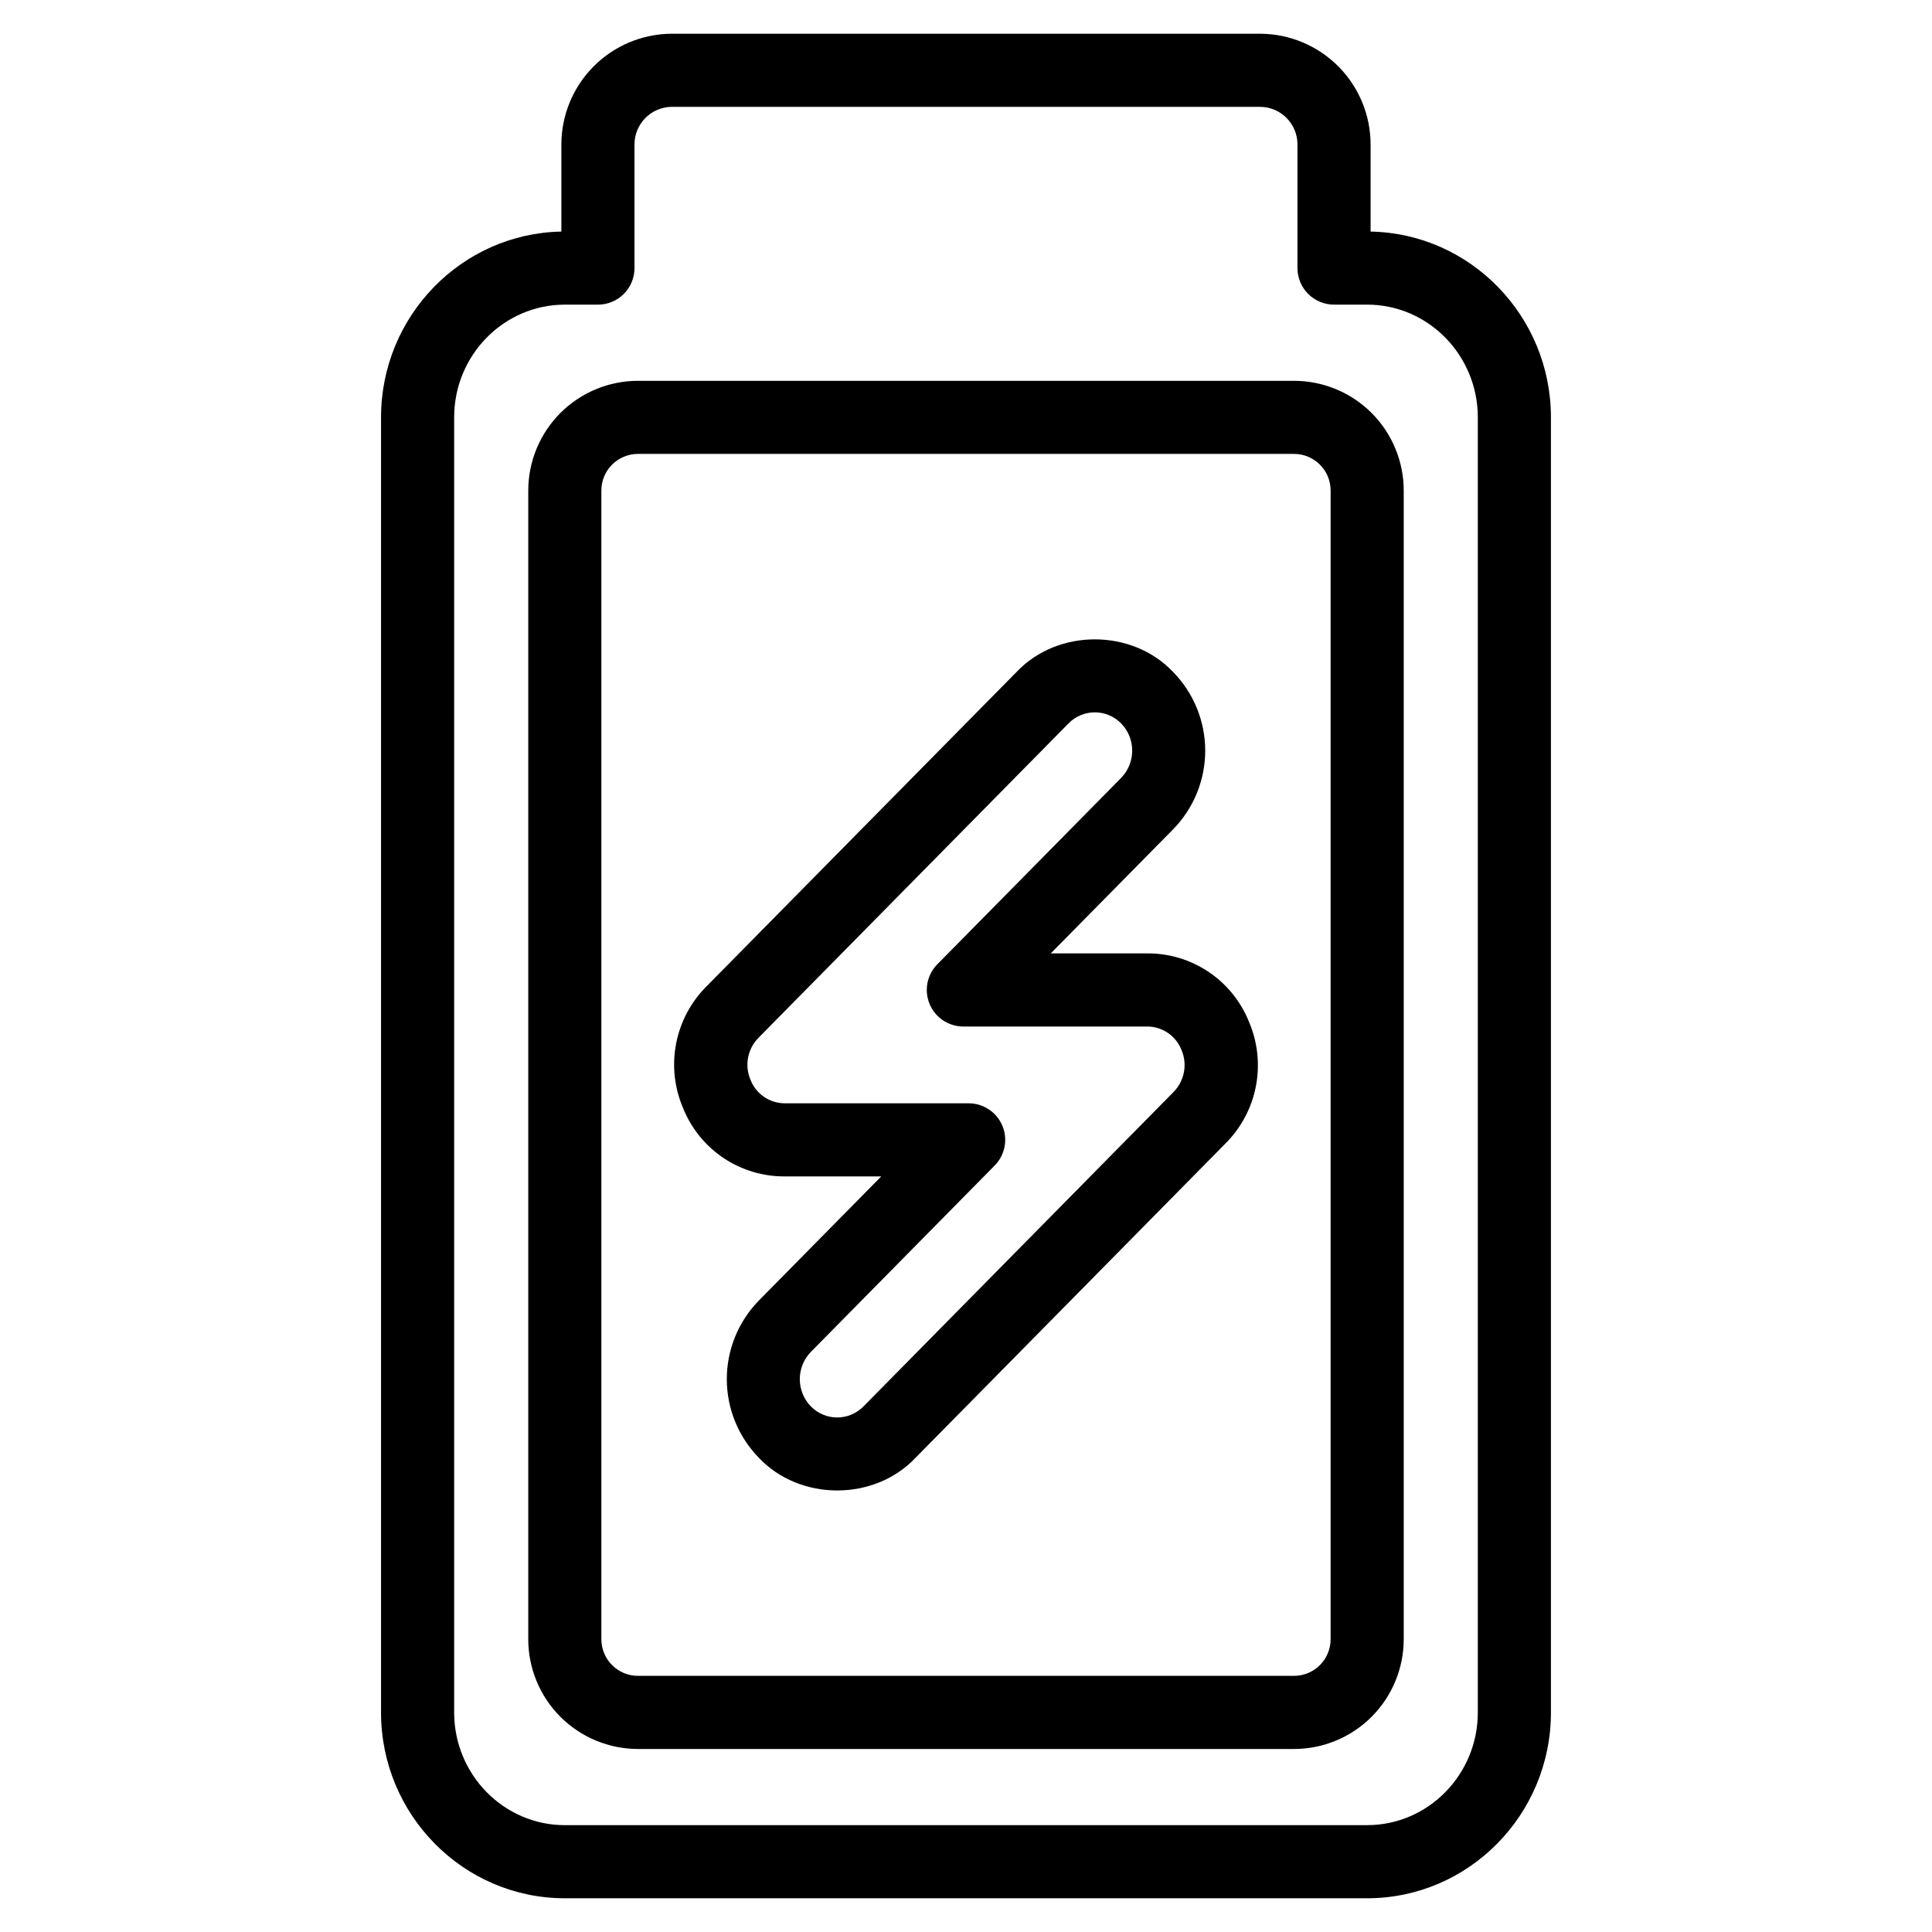
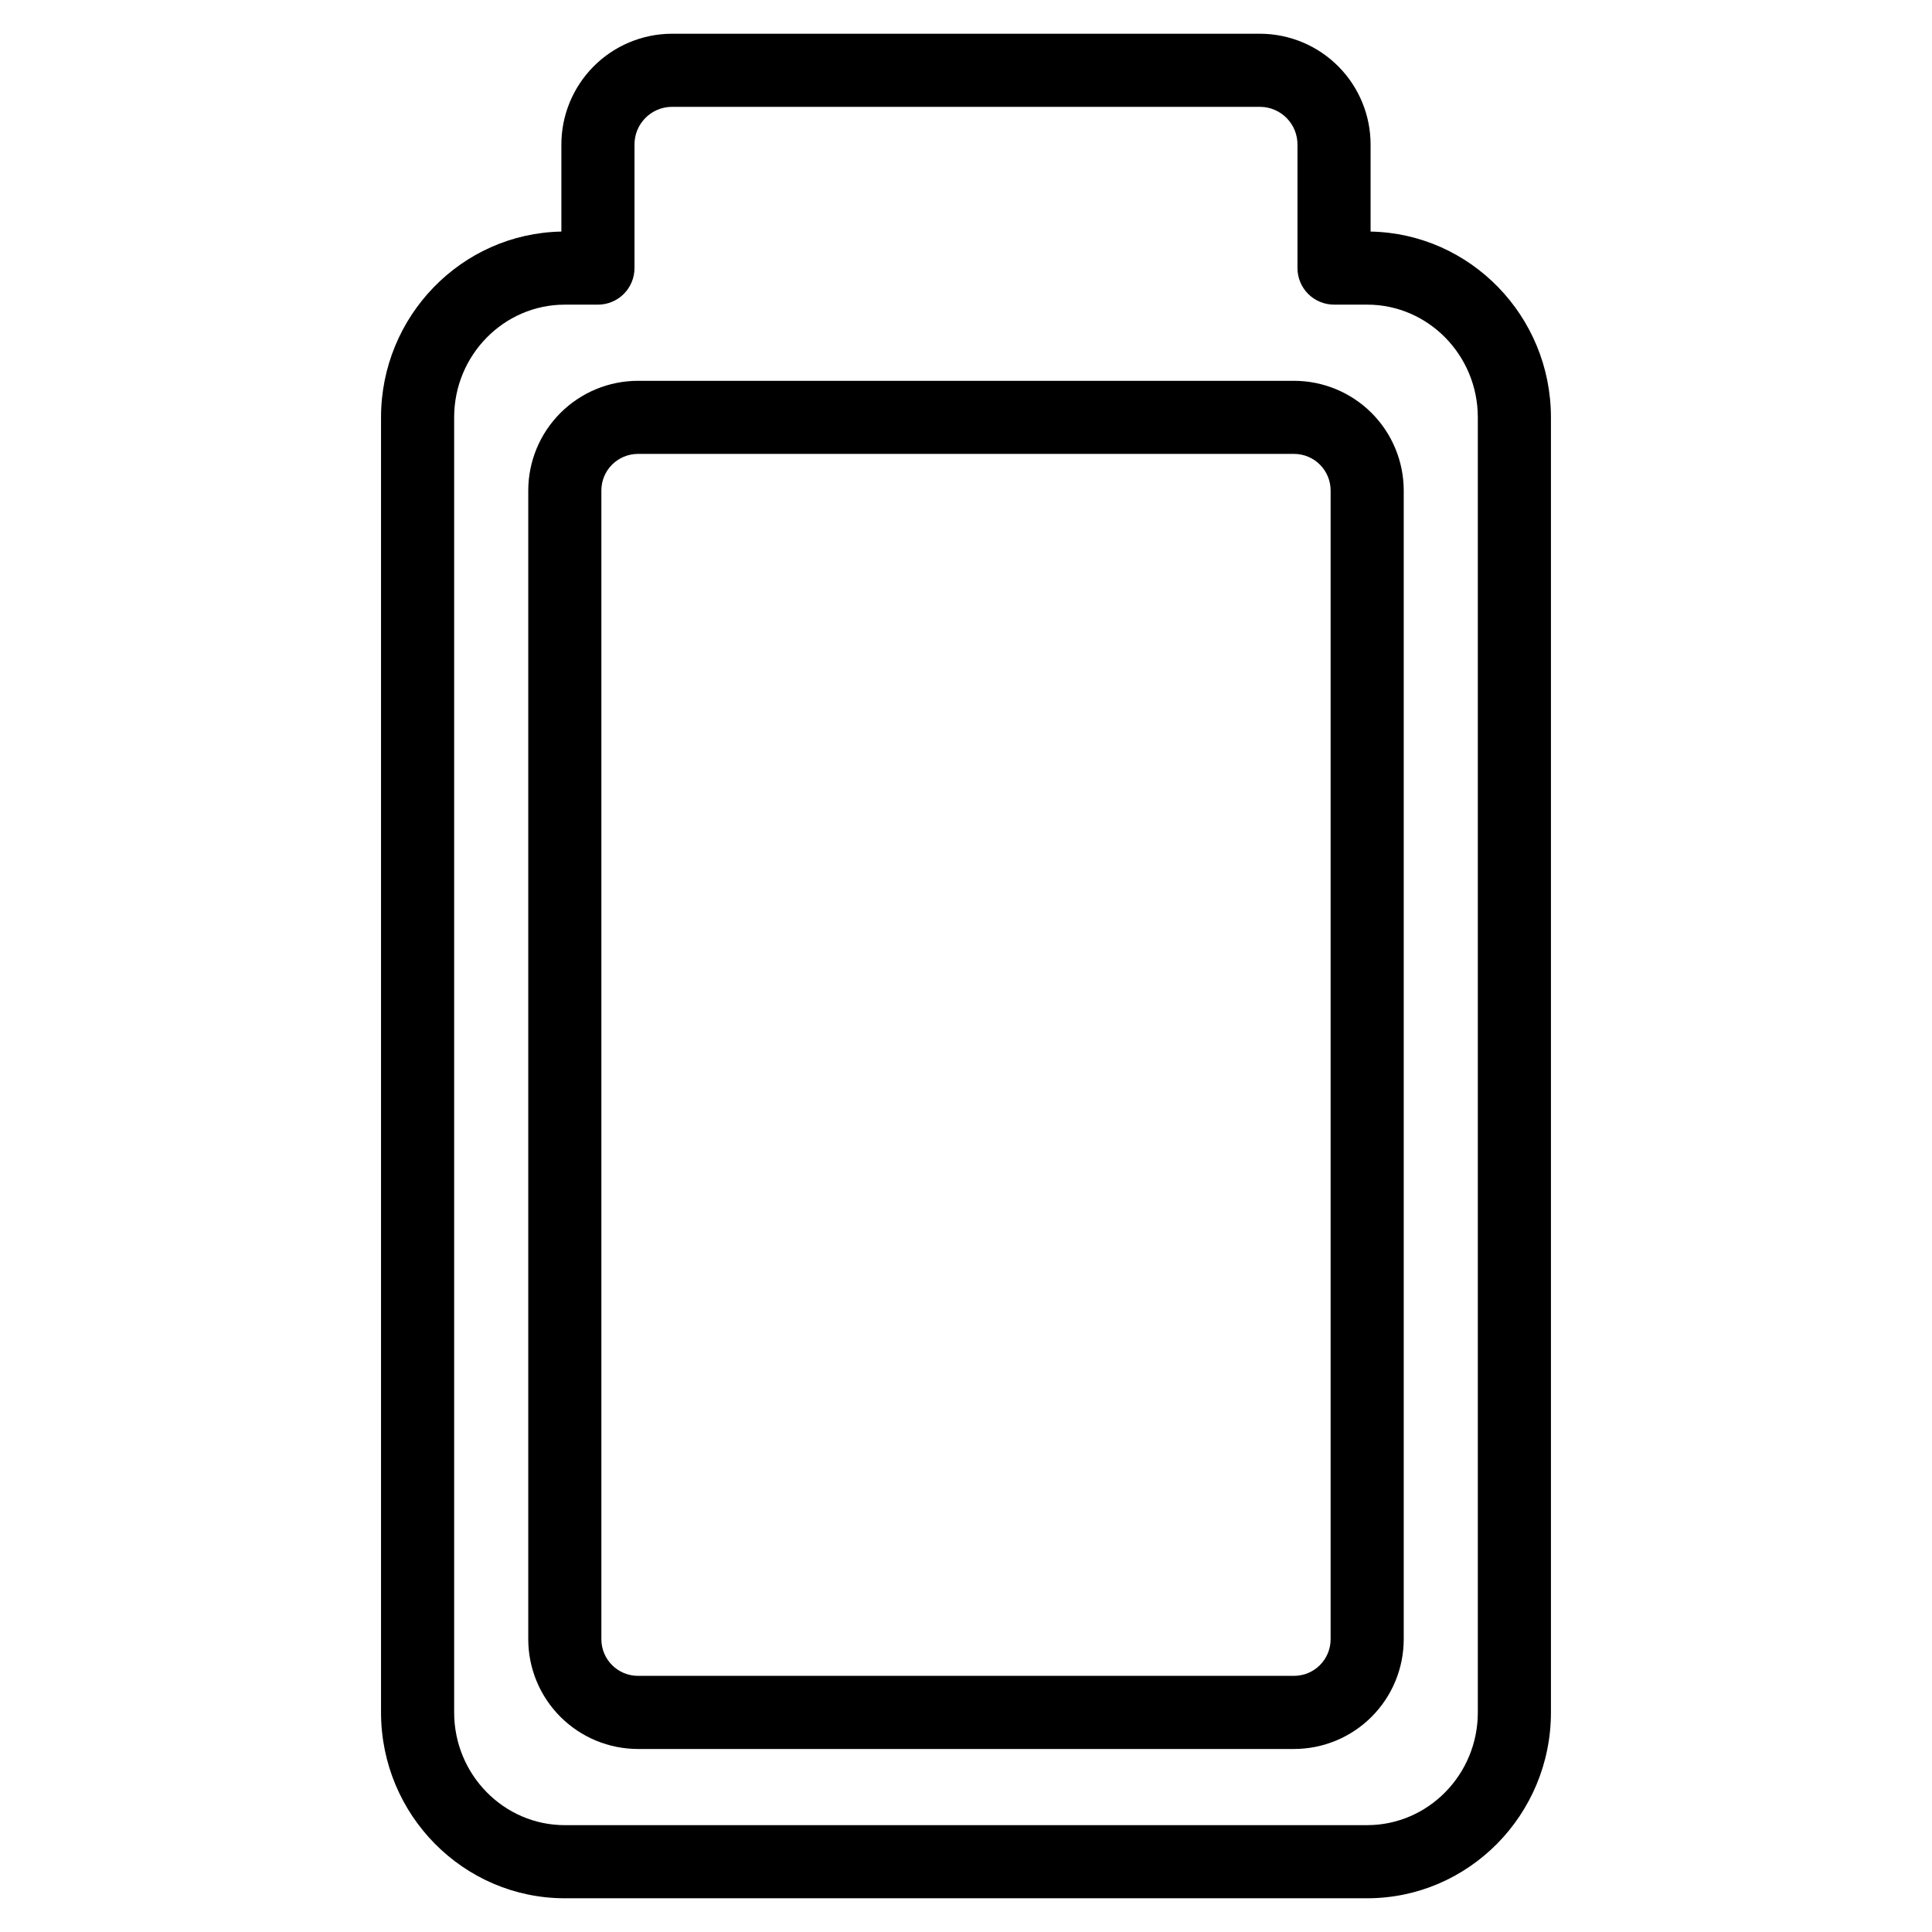
<svg xmlns="http://www.w3.org/2000/svg" fill="#000000" width="800px" height="800px" version="1.1" viewBox="144 144 512 512">
  <g>
    <path d="m486.94 244.92h-173.88c-7.707 0.008-15.094 3.07-20.543 8.52-5.449 5.449-8.516 12.84-8.523 20.543v304.45c0.008 7.707 3.074 15.094 8.523 20.543 5.449 5.449 12.836 8.516 20.543 8.523h173.88c7.703-0.008 15.094-3.074 20.539-8.523 5.449-5.449 8.516-12.836 8.523-20.543v-304.45c-0.008-7.703-3.07-15.094-8.52-20.543-5.449-5.449-12.84-8.512-20.543-8.52zm9.688 333.51v-0.004c-0.008 5.352-4.34 9.684-9.688 9.691h-173.88c-5.352-0.008-9.684-4.34-9.691-9.691v-304.45c0.008-5.348 4.34-9.68 9.691-9.688h173.88c5.348 0.008 9.68 4.34 9.688 9.688z" />
    <path d="m507.22 205.37v-22.965c0.027-7.773-3.031-15.242-8.504-20.766-5.473-5.527-12.914-8.652-20.691-8.699h-156.06c-7.777 0.047-15.219 3.176-20.691 8.699-5.473 5.523-8.531 12.996-8.504 20.77v22.961c-26.438 0.492-47.793 22.391-47.793 49.242v343.2c0 27.16 21.848 49.25 48.703 49.25h212.63c26.855 0 48.703-22.09 48.703-49.25v-343.2c0-26.852-21.355-48.75-47.793-49.242zm28.418 392.44c0 16.469-13.156 29.871-29.328 29.871l-212.63 0.004c-16.168 0-29.324-13.402-29.324-29.875v-343.2c0-16.469 13.156-29.875 29.328-29.875h8.777-0.004c2.57 0 5.035-1.02 6.852-2.836 1.816-1.816 2.84-4.281 2.84-6.852v-32.641c-0.07-5.492 4.32-10.008 9.816-10.09h156.06c5.496 0.082 9.887 4.598 9.82 10.09v32.637c0 2.57 1.02 5.035 2.836 6.852 1.816 1.816 4.281 2.836 6.852 2.836h8.777c16.172 0 29.328 13.406 29.328 29.879z" />
-     <path d="m447.99 396.66h-25.527l32.426-32.883v0.004c5.449-5.57 8.504-13.055 8.504-20.848 0-7.793-3.055-15.277-8.504-20.848-10.906-11.531-30.594-11.531-41.496 0l-82.129 83.281v-0.004c-4.164 4.148-6.981 9.449-8.09 15.219s-0.457 11.738 1.871 17.129c2.164 5.367 5.894 9.961 10.703 13.18 4.812 3.219 10.477 4.918 16.266 4.871h25.527l-32.426 32.883c-5.453 5.57-8.504 13.055-8.504 20.848s3.051 15.277 8.504 20.848c10.906 11.531 30.594 11.531 41.496 0l82.125-83.277c4.164-4.148 6.984-9.449 8.094-15.219 1.105-5.766 0.457-11.738-1.871-17.129-2.168-5.367-5.894-9.961-10.707-13.18-4.809-3.219-10.477-4.918-16.262-4.875zm6.953 36.793-82.129 83.281c-1.836 1.863-4.34 2.91-6.953 2.91s-5.117-1.047-6.953-2.91c-3.938-4.027-3.938-10.461 0-14.484l48.691-49.375v0.004c2.742-2.781 3.547-6.941 2.039-10.543-1.504-3.606-5.031-5.949-8.938-5.949h-48.691c-4.004 0.012-7.609-2.43-9.09-6.152-1.676-3.836-0.824-8.309 2.141-11.262l82.129-83.281h-0.004c1.836-1.863 4.34-2.914 6.953-2.914s5.117 1.051 6.953 2.914c3.938 4.023 3.938 10.457 0 14.484l-48.691 49.371c-2.742 2.781-3.547 6.938-2.039 10.543 1.508 3.602 5.031 5.949 8.938 5.949h48.691c4.004-0.012 7.613 2.426 9.09 6.148 1.676 3.84 0.824 8.309-2.141 11.266z" />
  </g>
</svg>